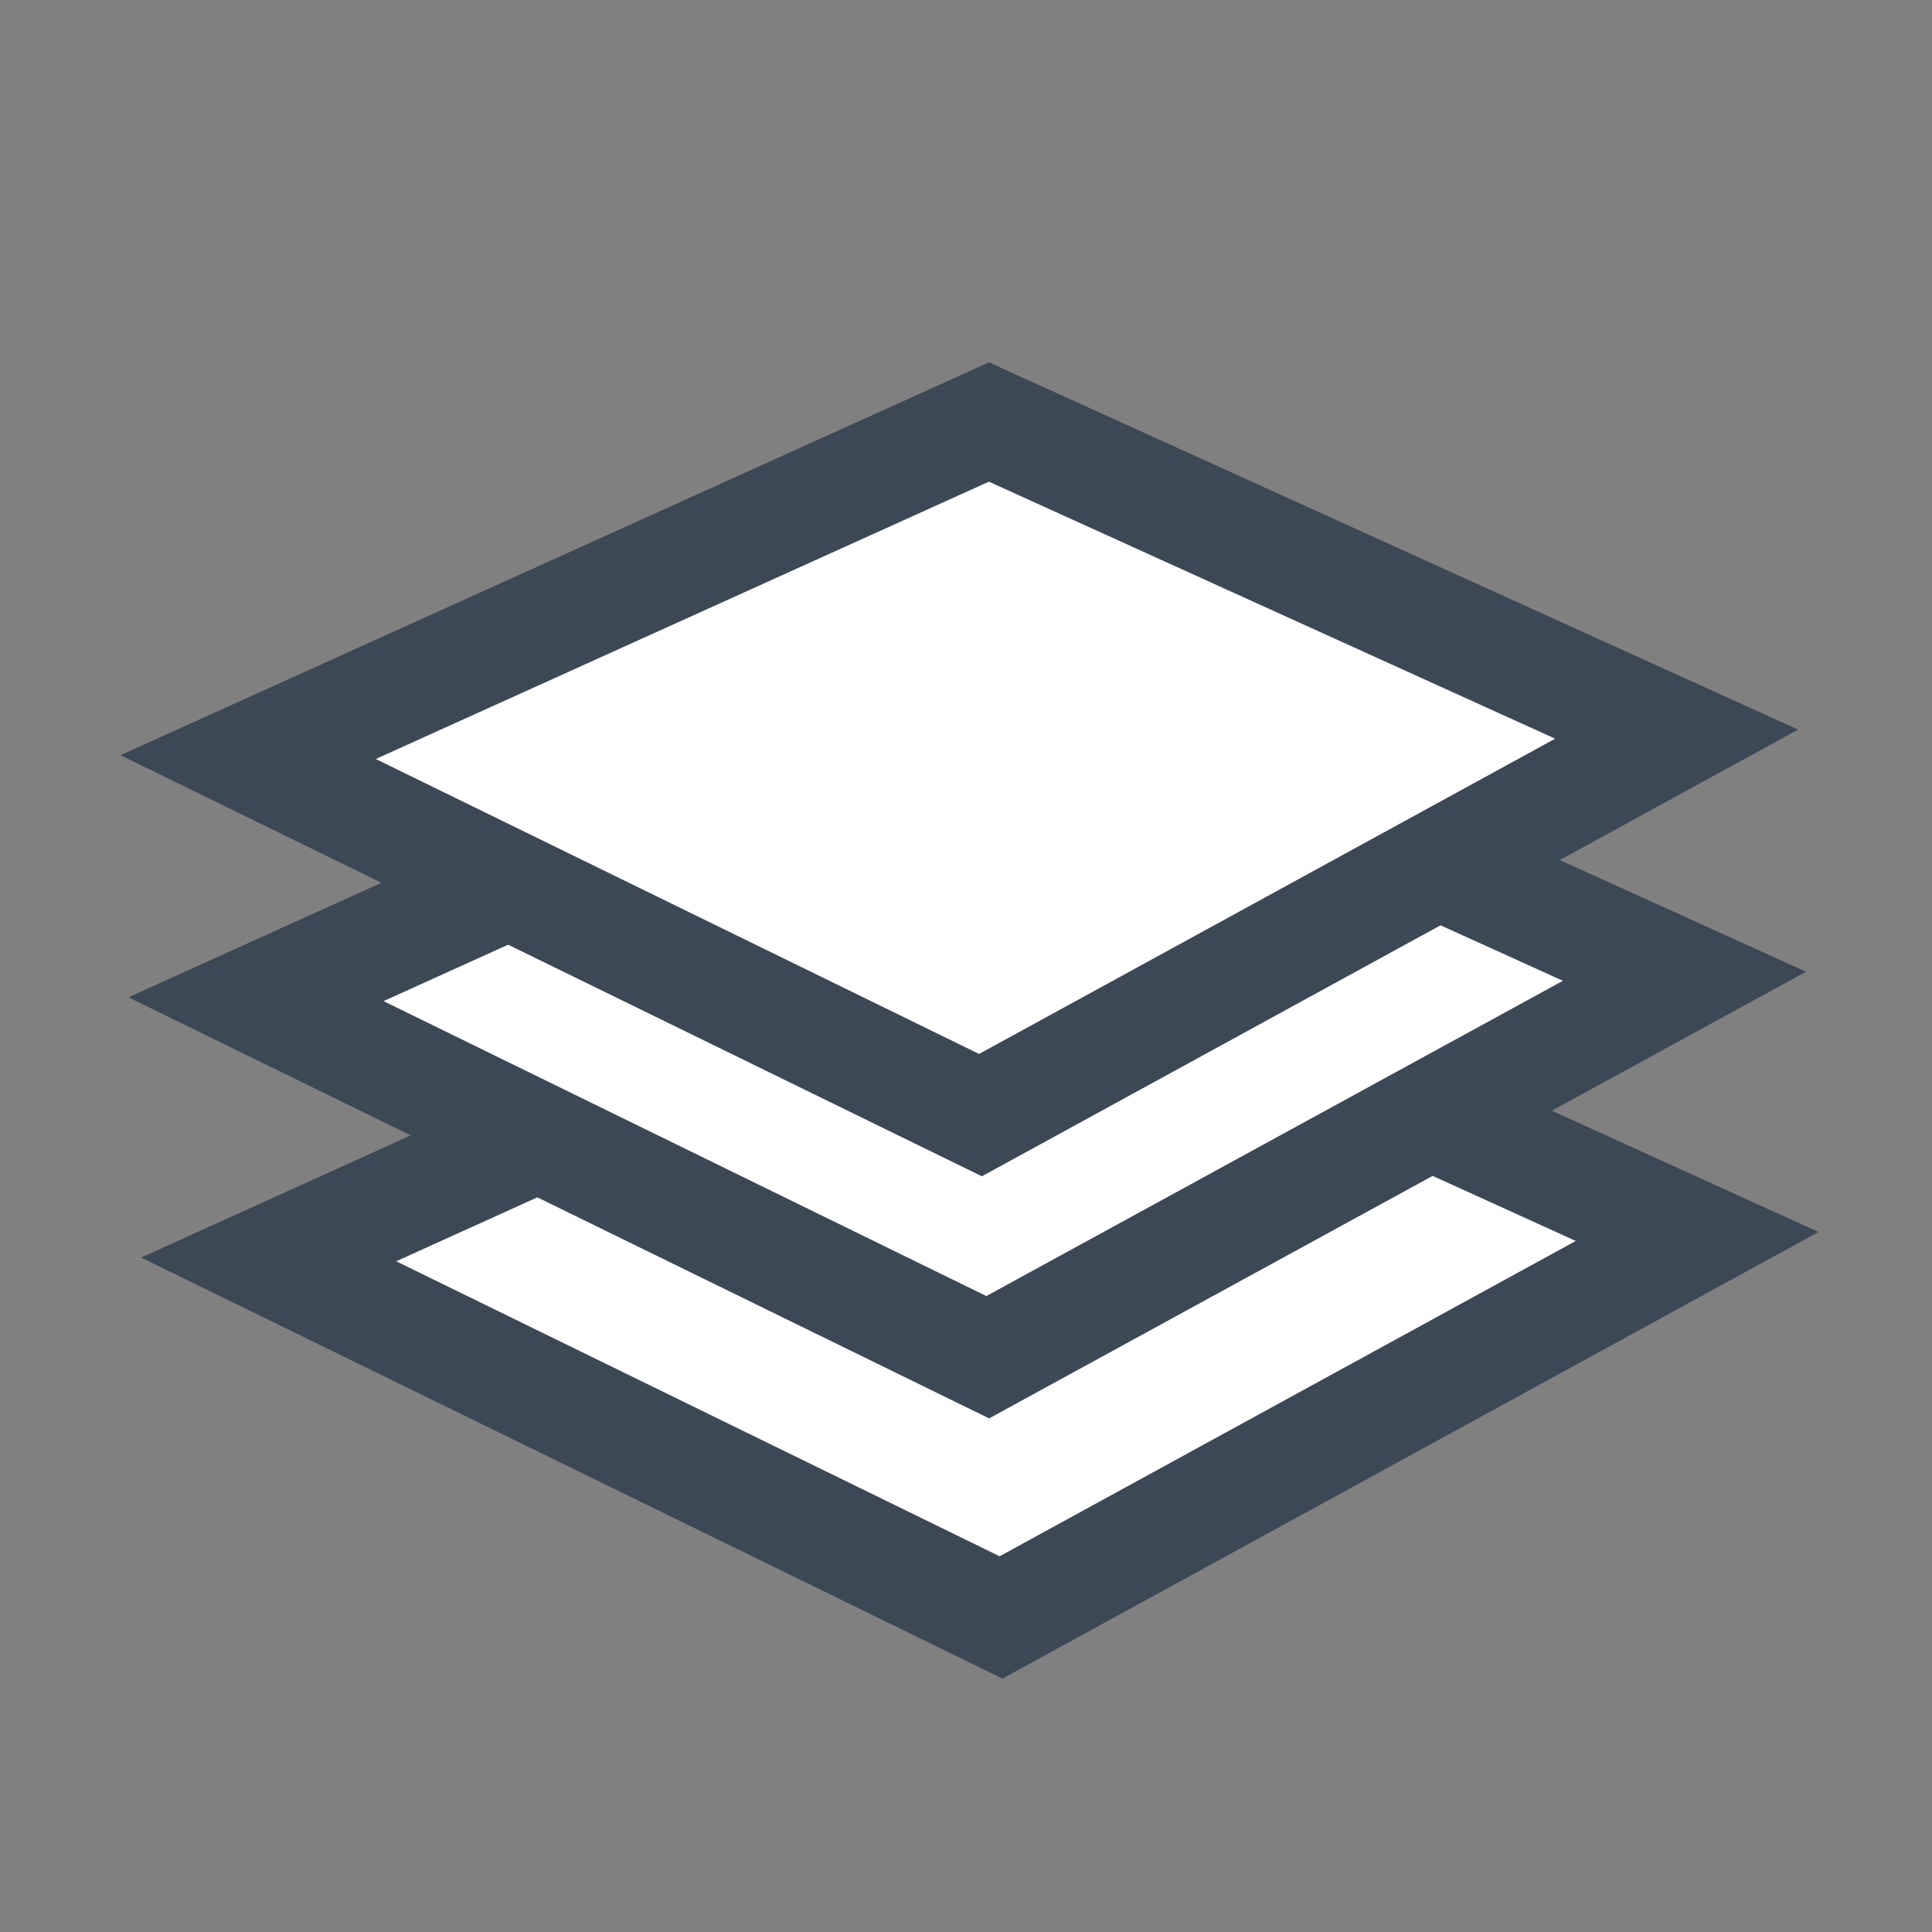
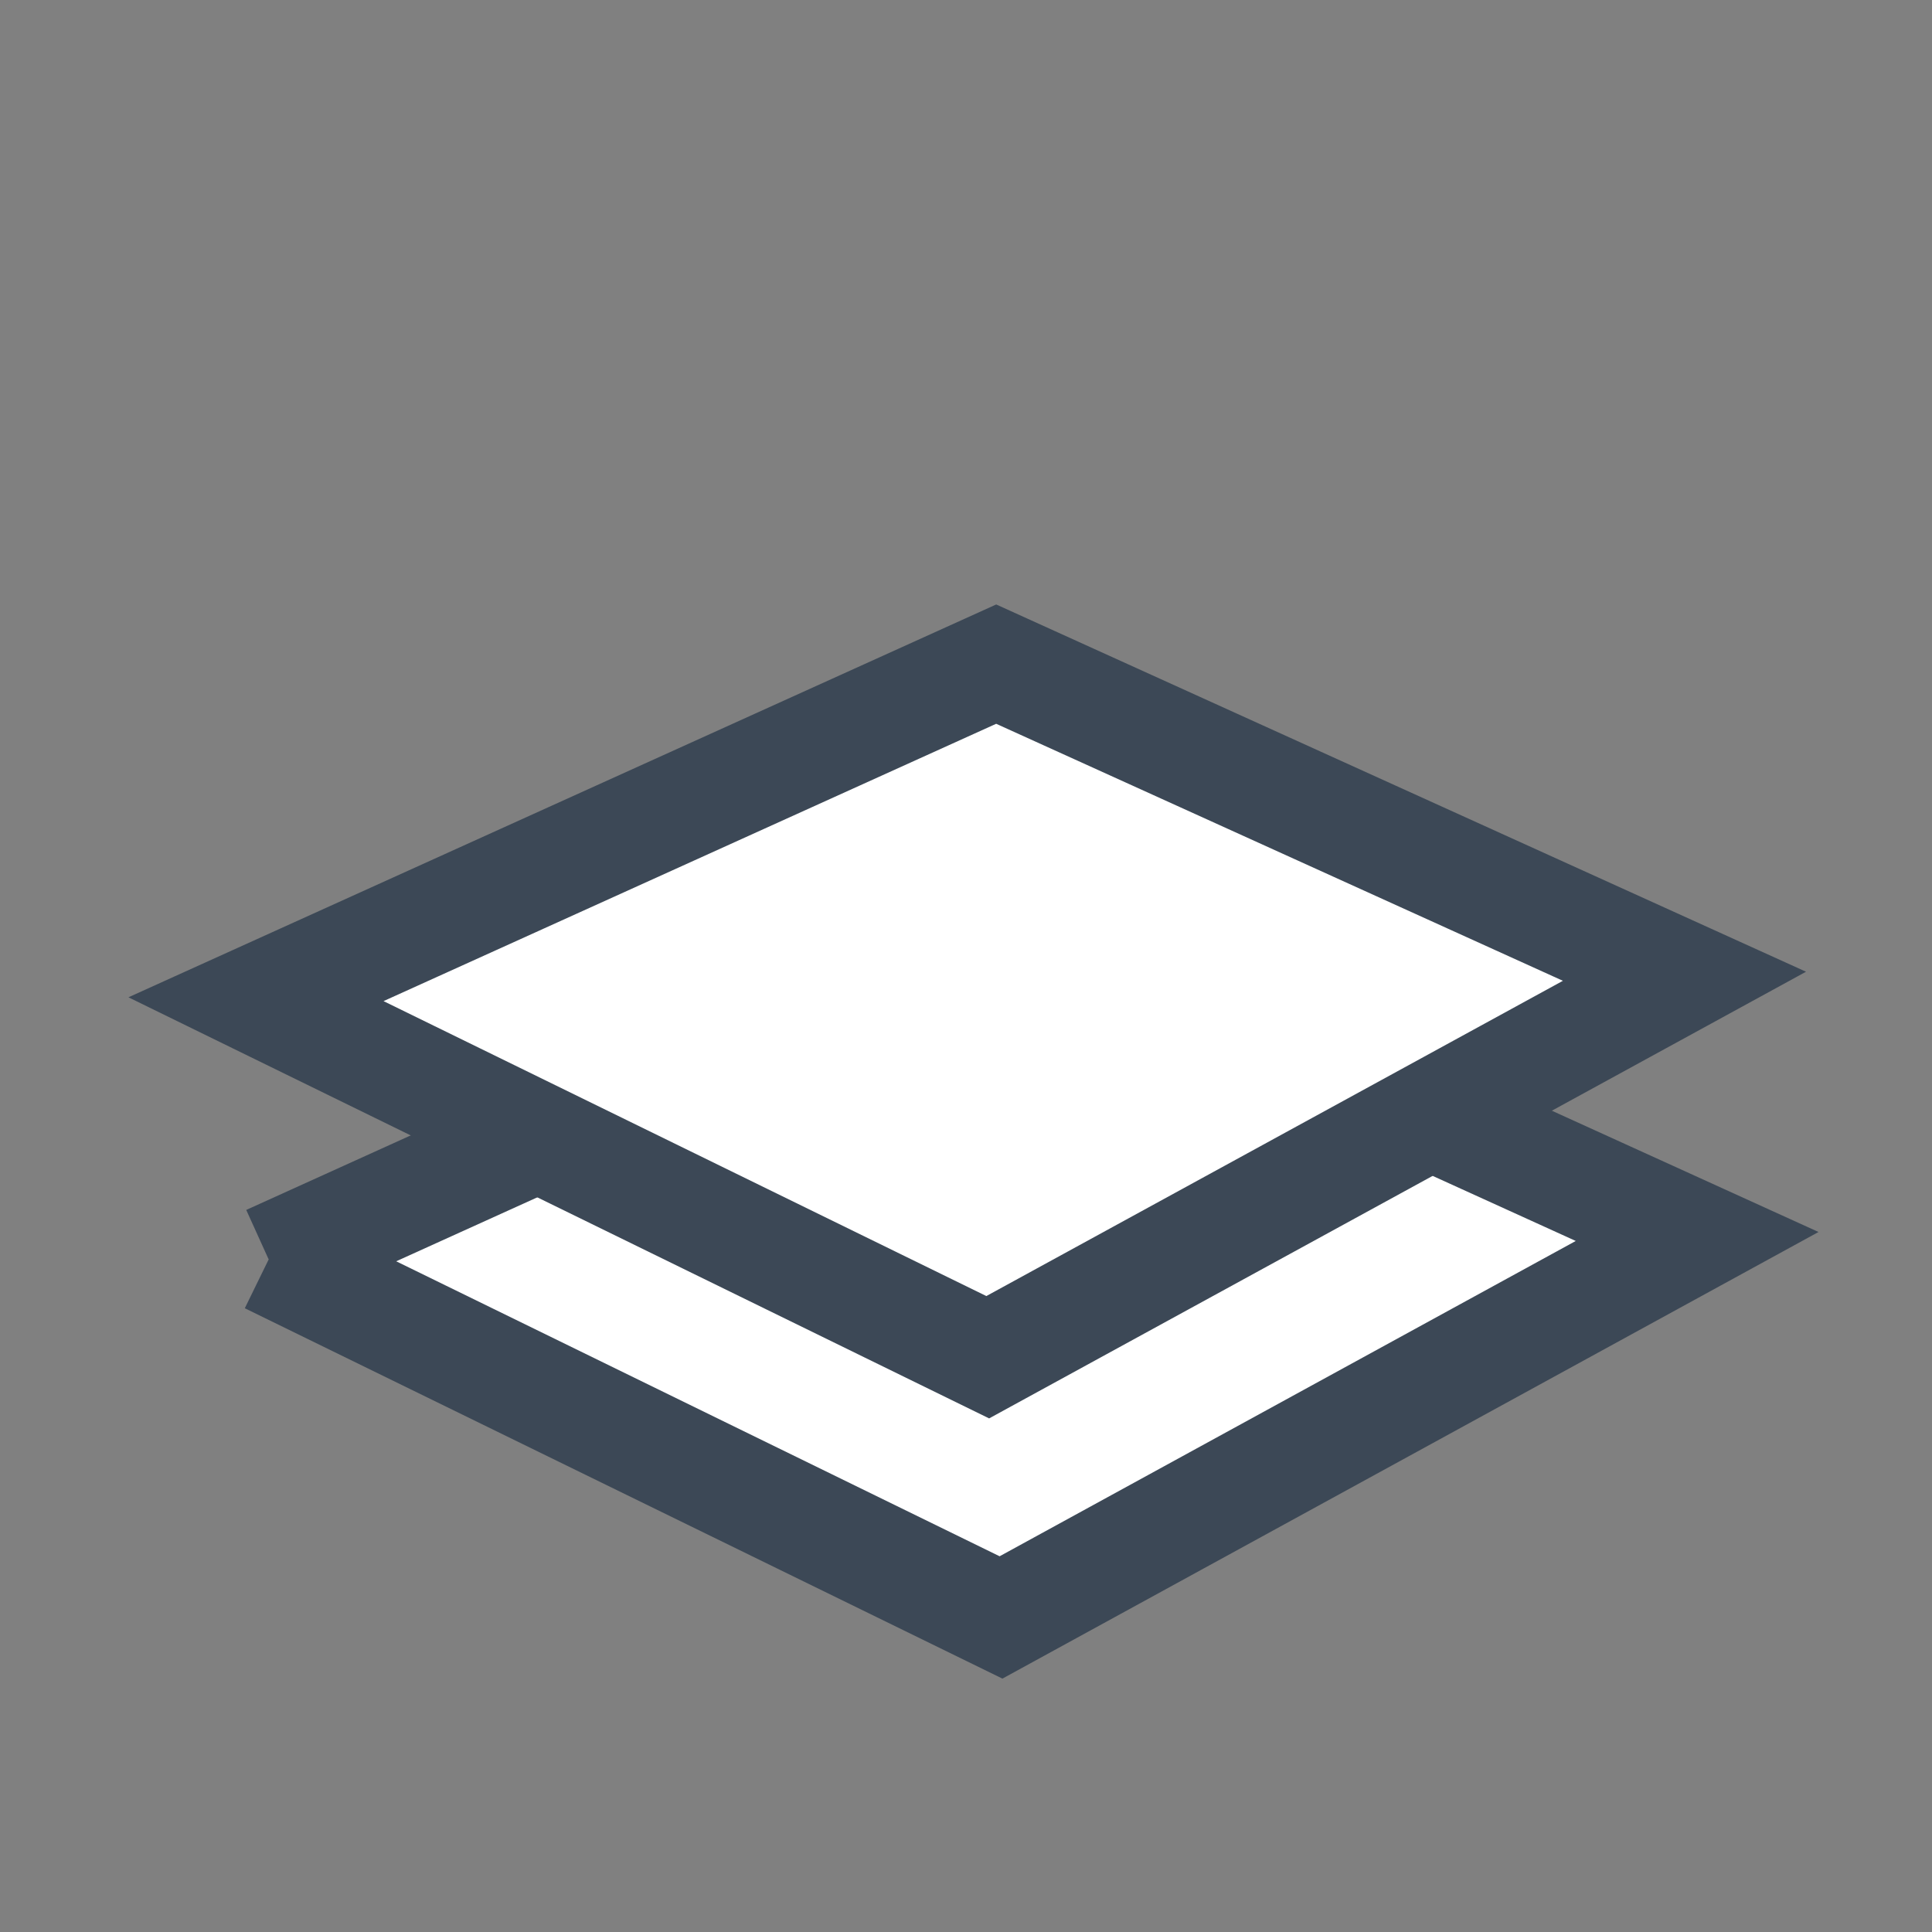
<svg xmlns="http://www.w3.org/2000/svg" width="32" height="32" viewBox="0 0 32 32" fill="none">
  <rect x="0" y="0" width="32" height="32" fill="#808080" stroke="none" />
-   <path d="M4.45 20.86L16.72 15.3L28.11 20.48L16.58 26.79L4.45 20.86Z" fill="white" stroke="#3C4856" stroke-width="1.8" stroke-miterlimit="10" />
+   <path d="M4.45 20.86L16.72 15.3L28.11 20.48L16.58 26.79L4.45 20.86" fill="white" stroke="#3C4856" stroke-width="1.8" stroke-miterlimit="10" />
  <path d="M4.24 16.55L16.5 11L27.9 16.17L16.36 22.48L4.24 16.55Z" fill="white" stroke="#3C4856" stroke-width="1.8" stroke-miterlimit="10" />
-   <path d="M4.11 12.54L16.38 6.99L27.77 12.16L16.24 18.47L4.11 12.54Z" fill="white" stroke="#3C4856" stroke-width="1.8" stroke-miterlimit="10" />
</svg>